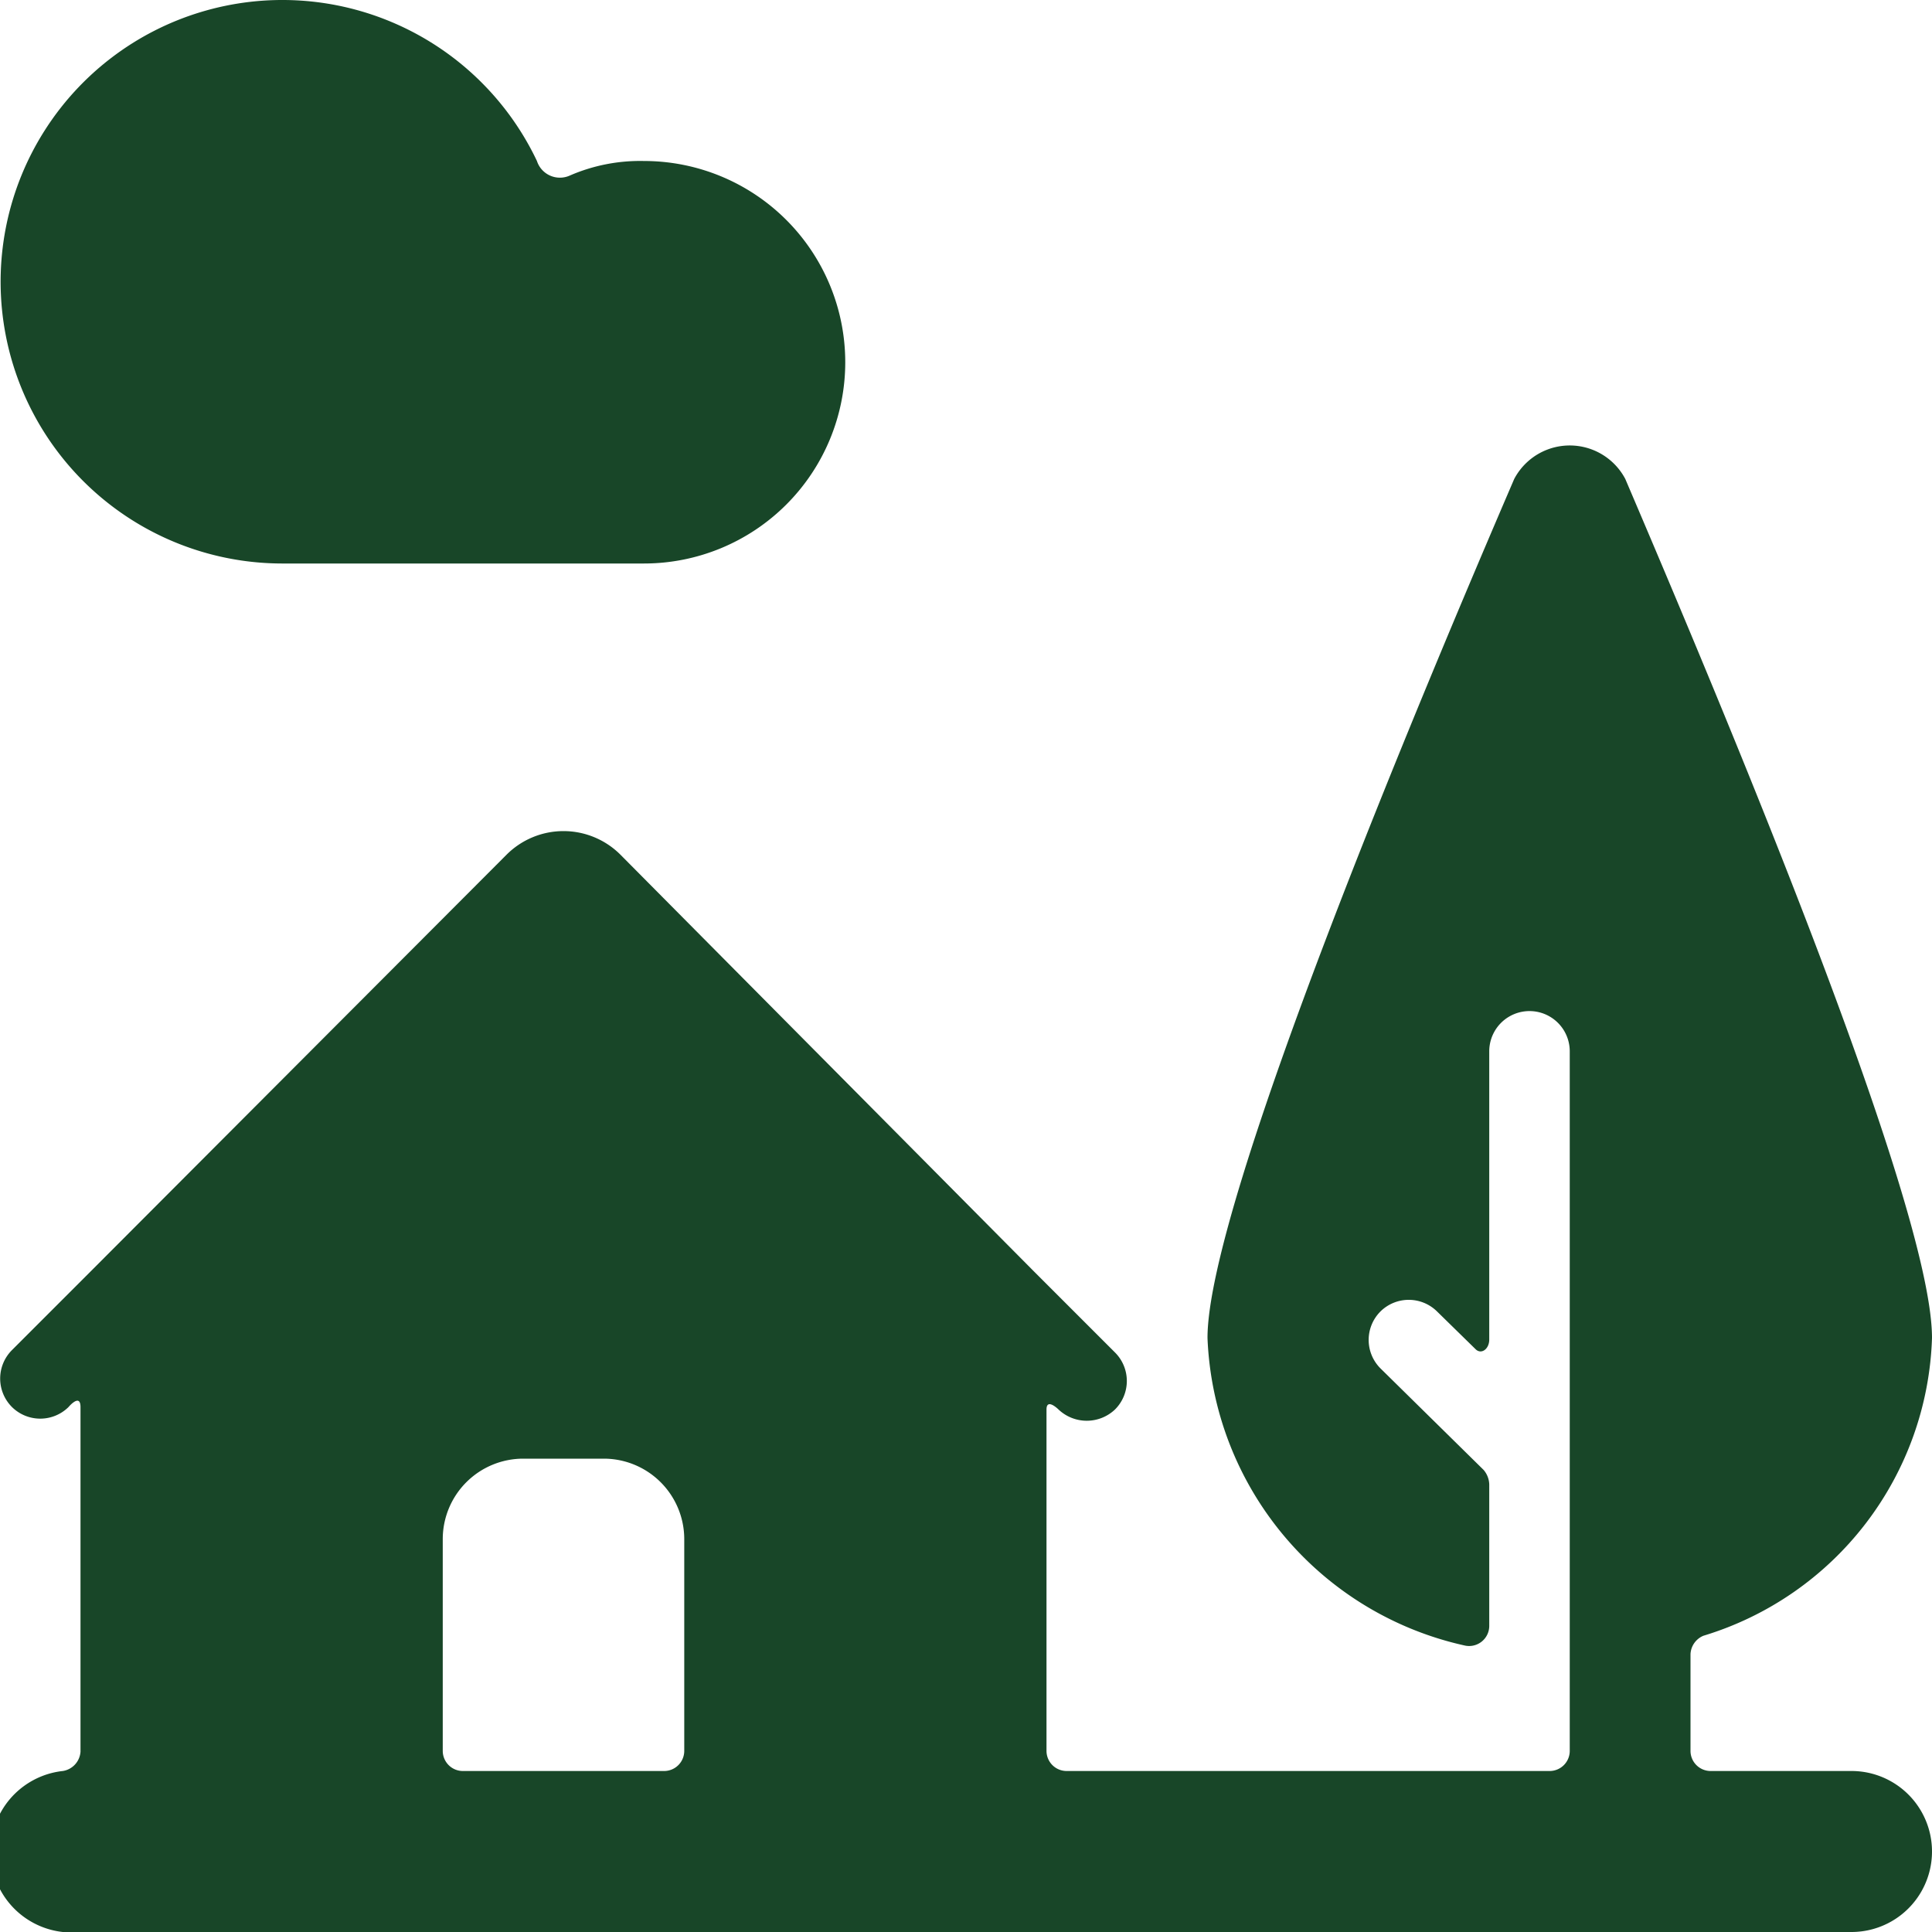
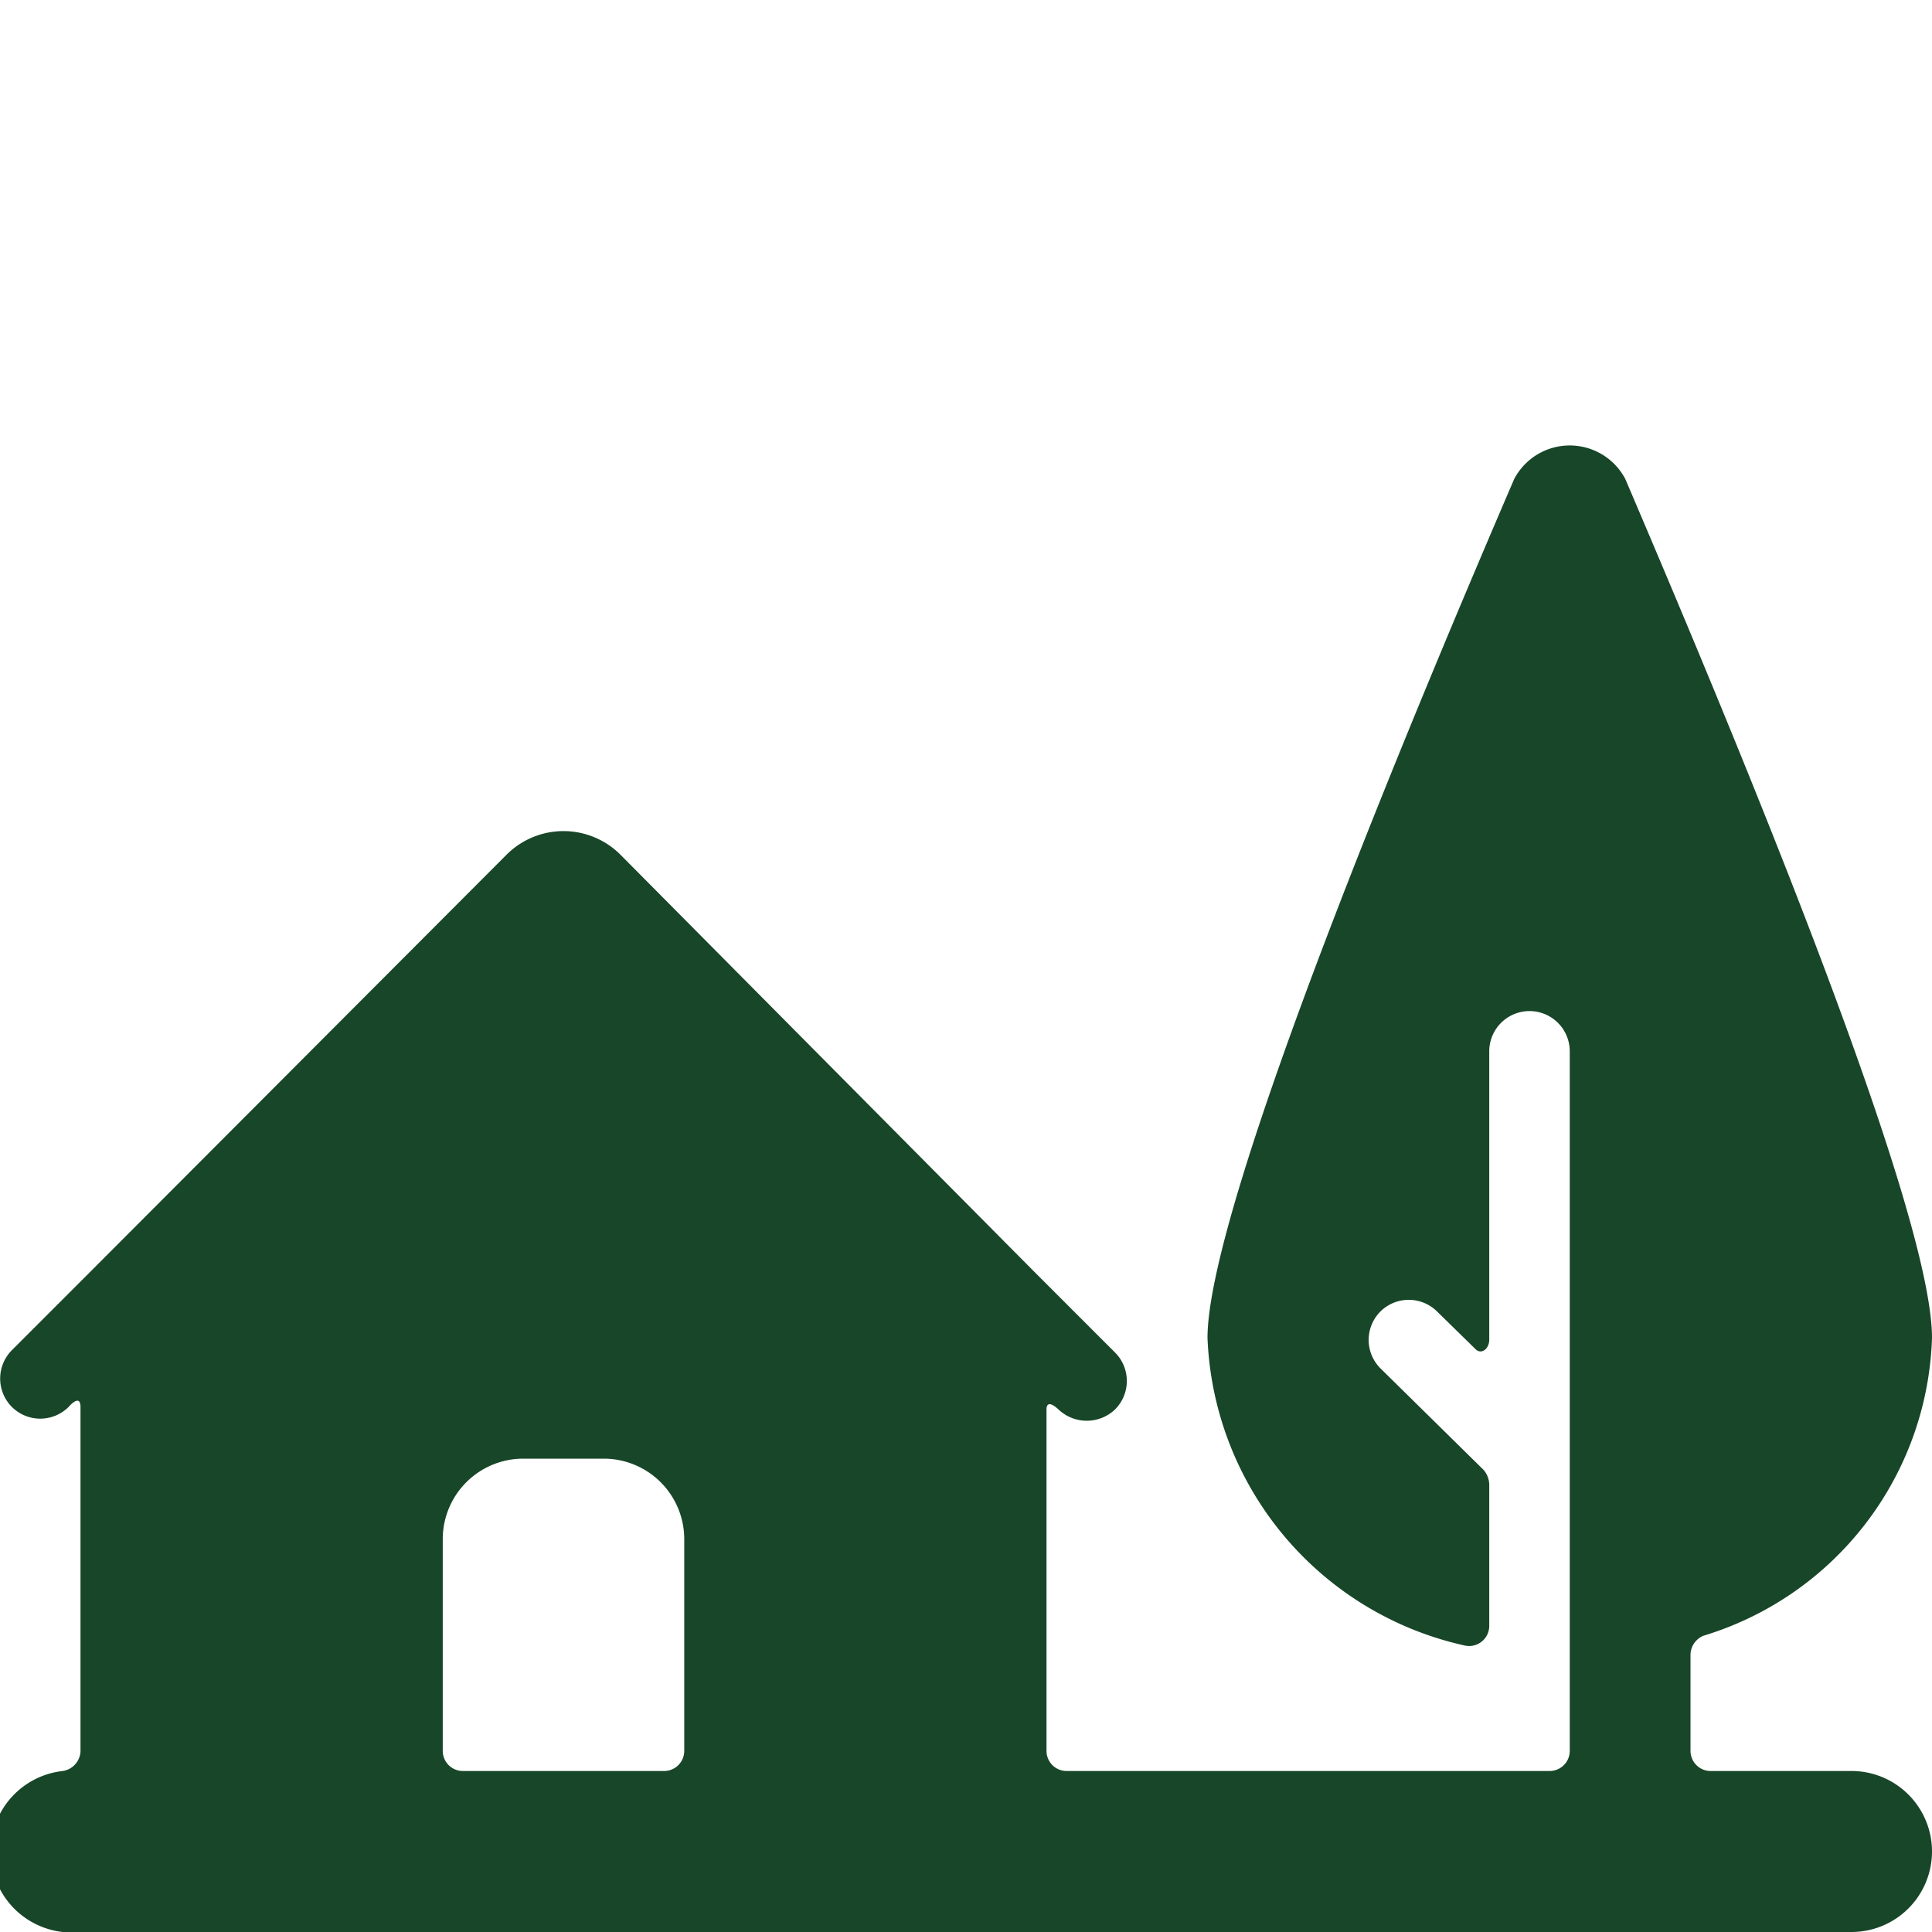
<svg xmlns="http://www.w3.org/2000/svg" viewBox="0 0 24 24" height="48" width="48">
  <g>
-     <path d="M3.5,7H8A2.5,2.5,0,0,0,8,2a2.19,2.19,0,0,0-.92.18A.3.3,0,0,1,6.67,2,3.5,3.5,0,1,0,3.5,7Z" fill="#184628" />
    <path d="M23,22H21.25a.25.25,0,0,1-.25-.25v-1.2a.26.26,0,0,1,.16-.23A4,4,0,0,0,24,16.62c0-1.68-2.67-8-3.81-10.67a.78.78,0,0,0-1.38,0C17.67,8.6,15,14.94,15,16.62a4.08,4.08,0,0,0,3.19,3.82.25.25,0,0,0,.31-.24V18.44a.29.29,0,0,0-.07-.18L17.15,17a.5.5,0,0,1,0-.71.5.5,0,0,1,.7,0l.48.47c.07.07.17,0,.17-.12V13.06a.5.5,0,0,1,1,0v8.69a.25.25,0,0,1-.25.25h-6a.25.25,0,0,1-.25-.25V17.51c0-.15.15,0,.15,0a.51.51,0,0,0,.7,0,.5.5,0,0,0,0-.71l-1-1L7.71,10.62a1,1,0,0,0-1.42,0L1.15,15.77h0l-1,1a.5.5,0,0,0,0,.71.5.5,0,0,0,.7,0s.15-.18.15,0v4.28A.26.26,0,0,1,.78,22,1,1,0,0,0,1,24H23a1,1,0,0,0,0-2ZM8.5,21.75a.25.25,0,0,1-.25.25H5.75a.25.25,0,0,1-.25-.25V19.12a1,1,0,0,1,1-1h1a1,1,0,0,1,1,1Z" fill="#184628" />
  </g>
</svg>